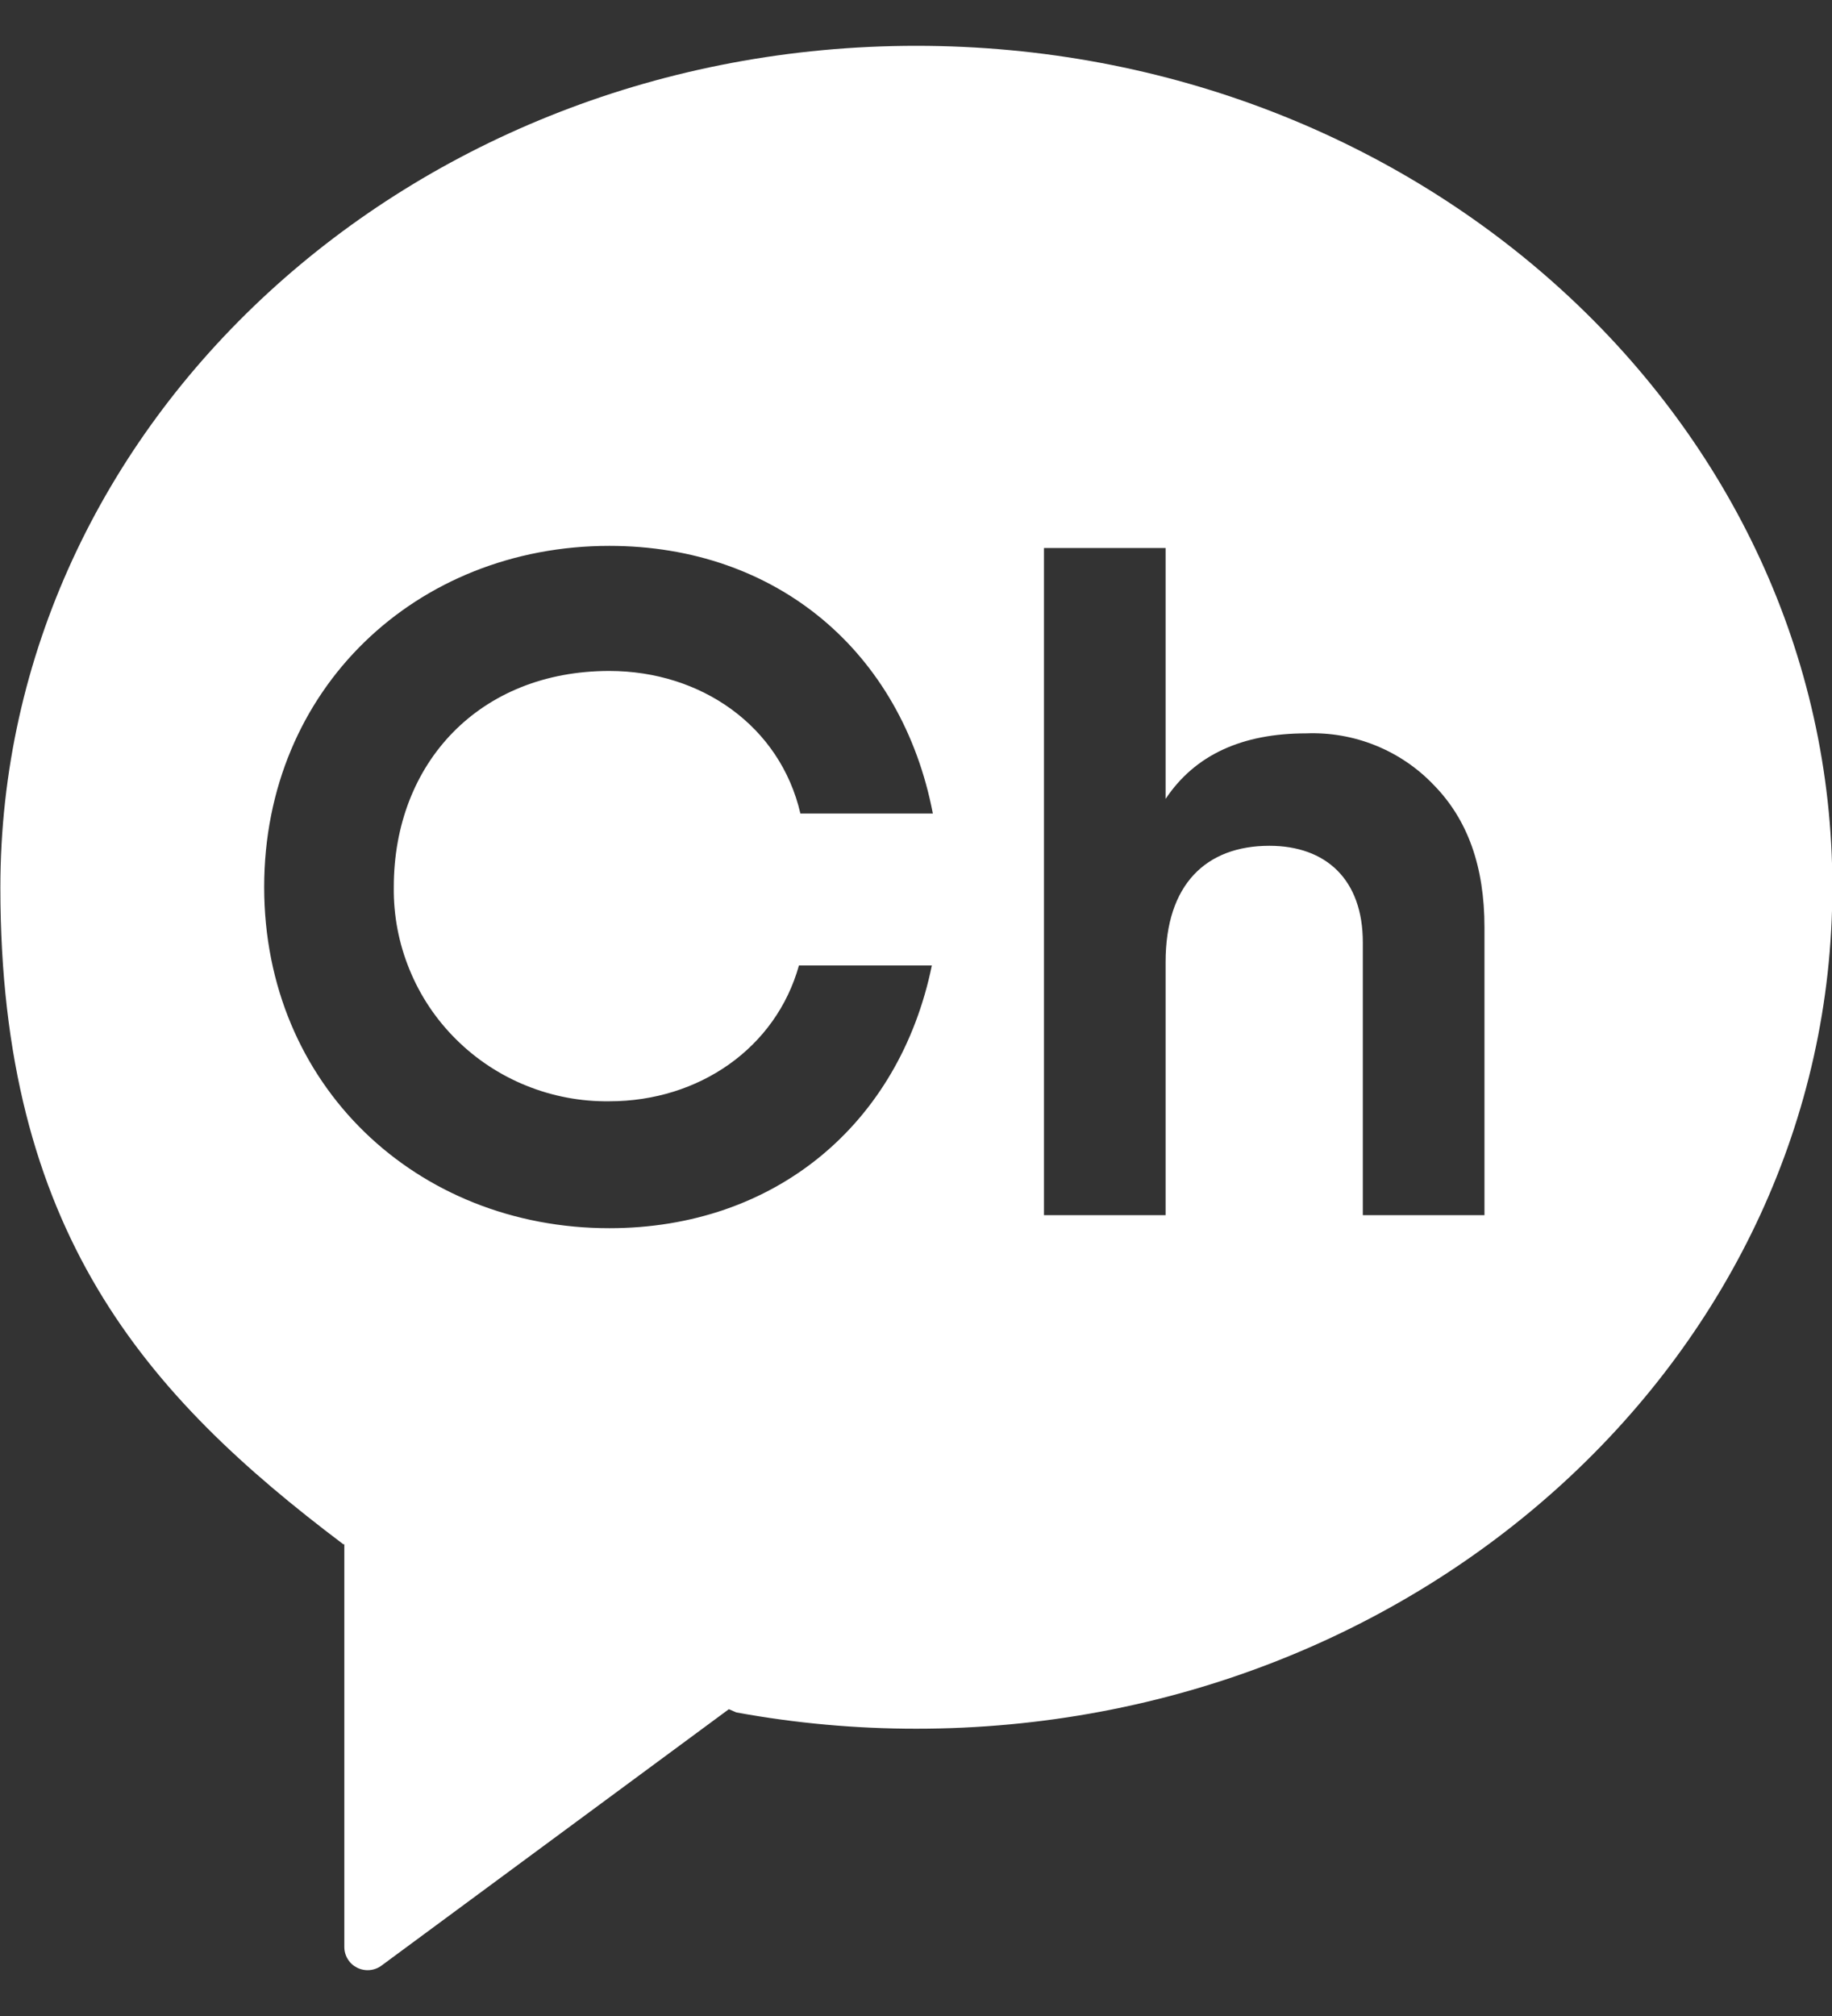
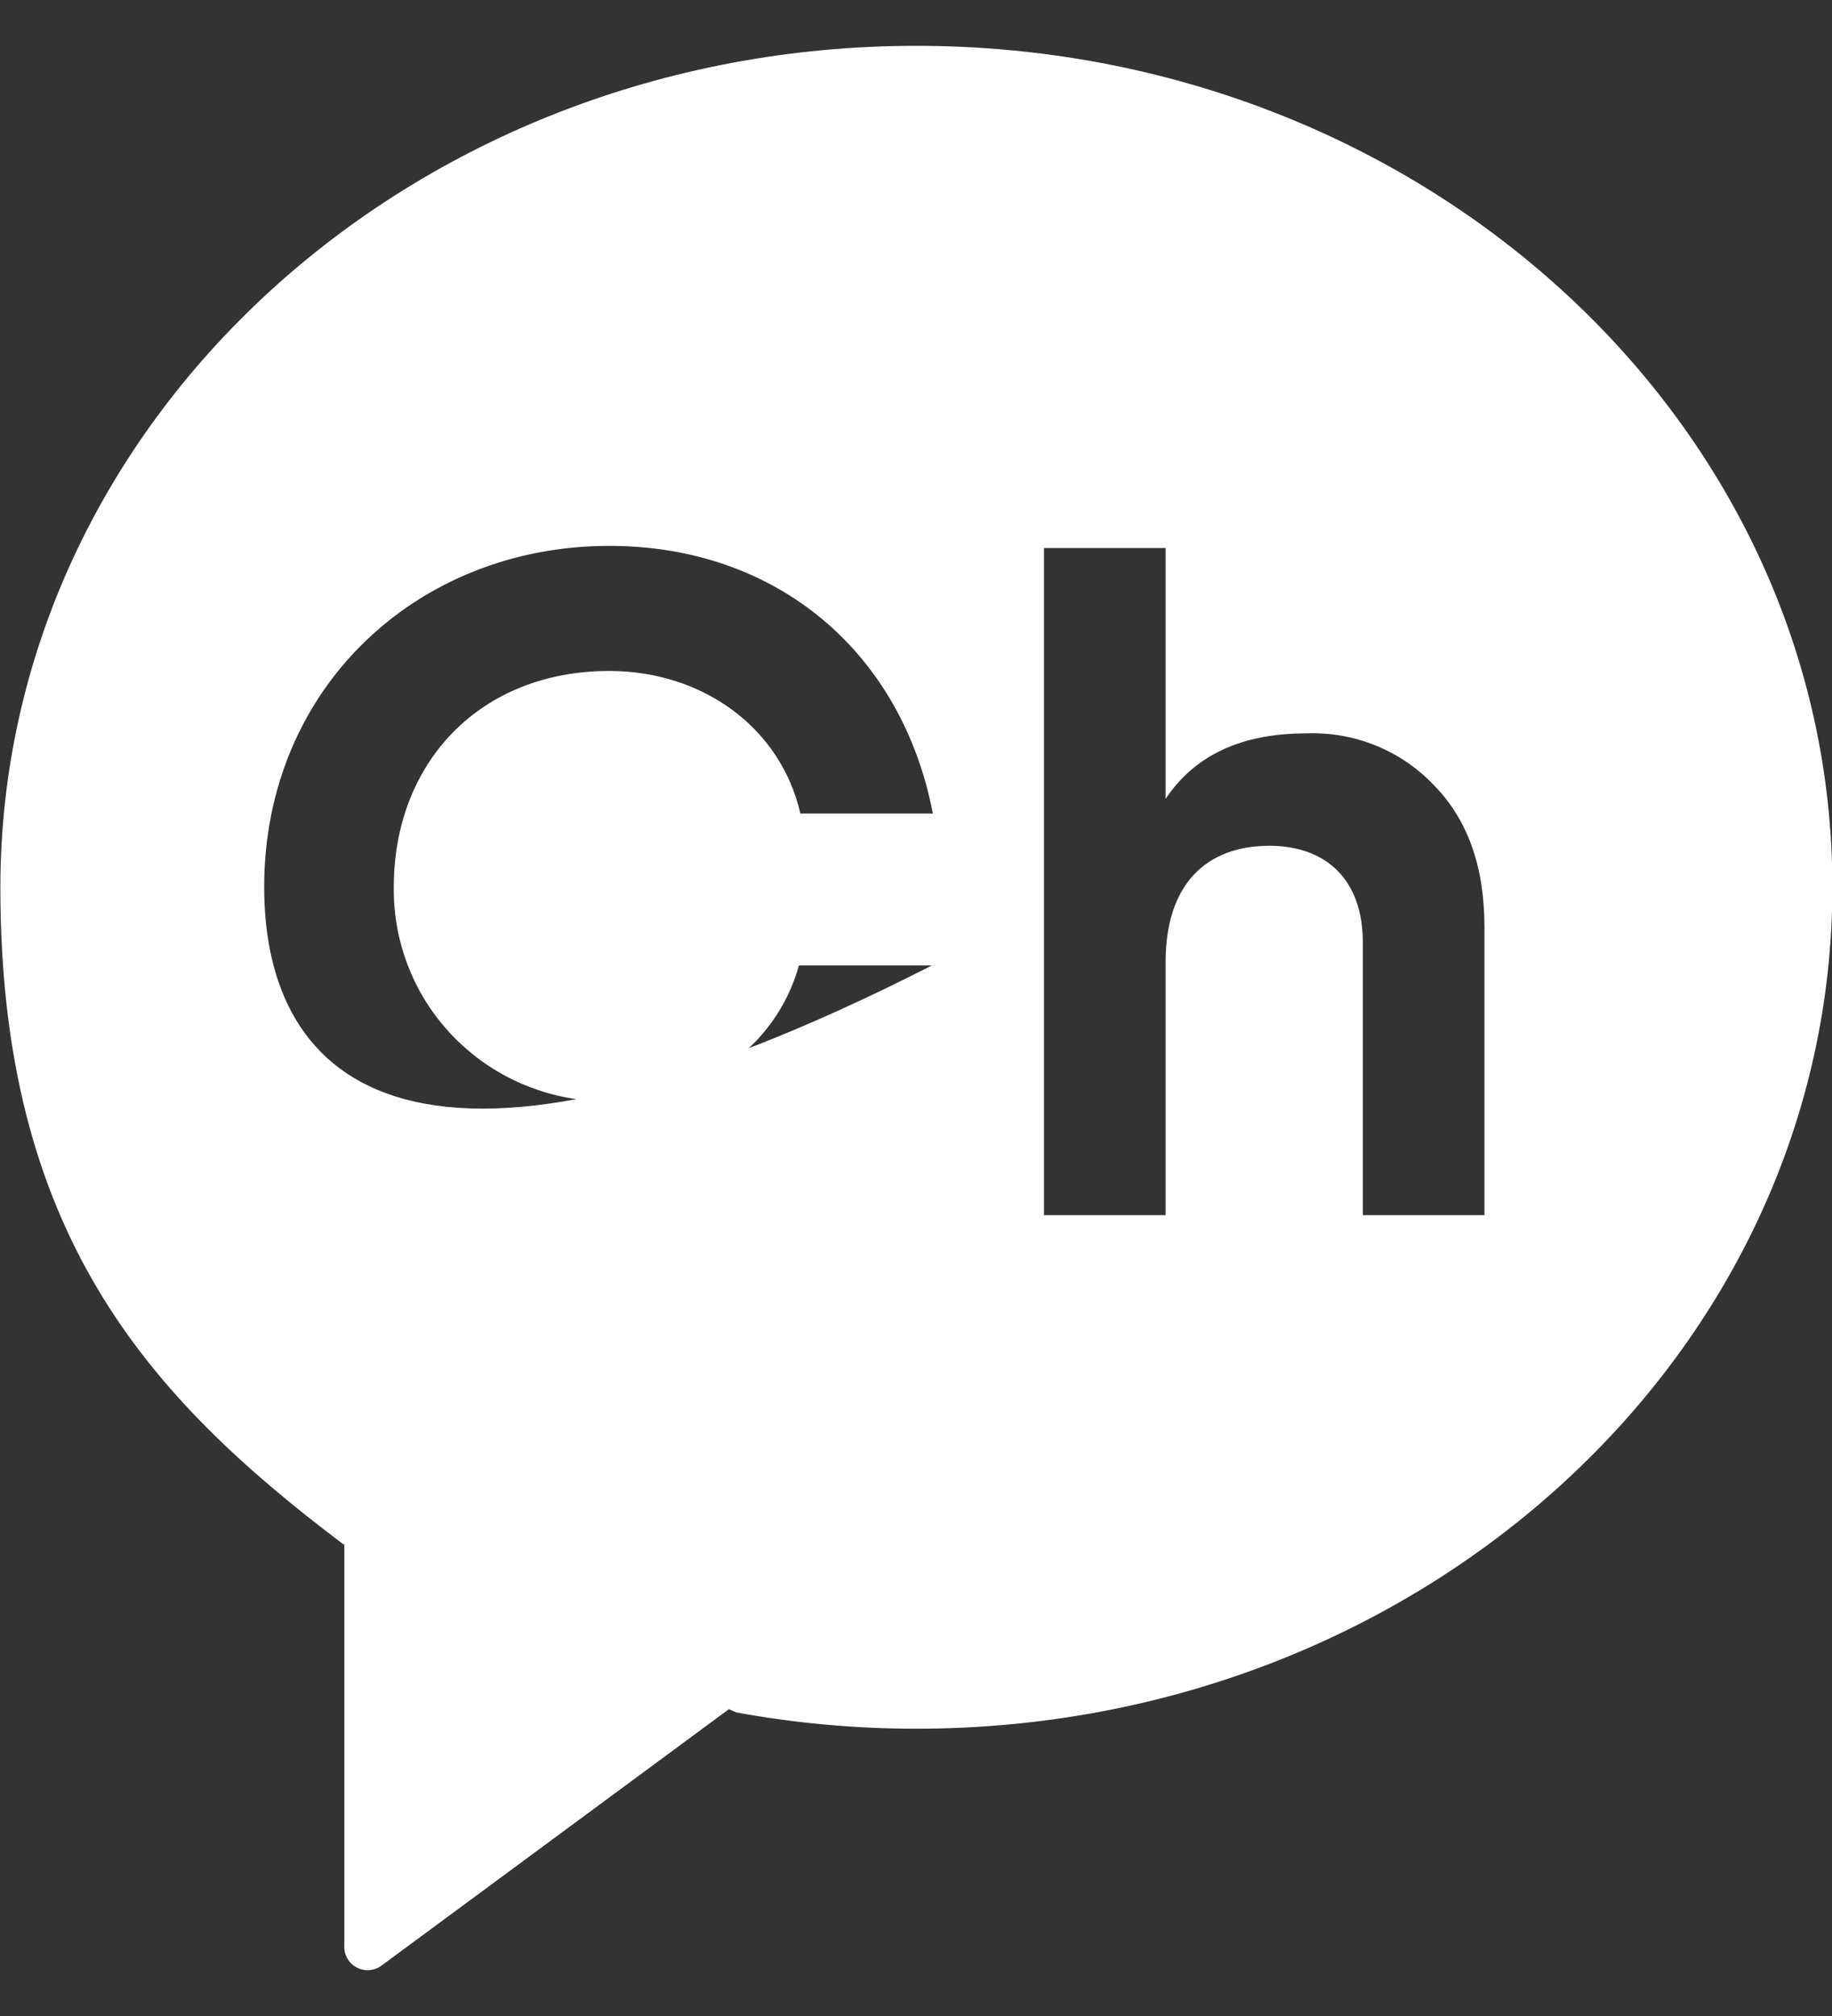
<svg xmlns="http://www.w3.org/2000/svg" width="20" height="22" viewBox="0 0 20 22" fill="none">
  <rect x="0" y="0" width="20" height="22" fill="#333333" stroke="none" />
-   <path d="M10.003 0.5C4.481 0.5 0.004 4.612 0.004 9.686C0.004 13.433 1.584 15.222 3.748 16.852H3.759V21.247C3.759 21.294 3.772 21.34 3.797 21.38C3.821 21.42 3.857 21.452 3.899 21.473C3.941 21.494 3.988 21.503 4.035 21.499C4.082 21.495 4.127 21.478 4.165 21.45L7.957 18.652L8.038 18.687C8.687 18.806 9.344 18.865 10.003 18.865C15.526 18.865 20.004 14.752 20.004 9.68C20.004 4.607 15.526 0.5 10.003 0.5ZM6.652 12.018C7.632 12.018 8.471 11.435 8.722 10.536H10.173C9.817 12.268 8.46 13.403 6.652 13.403C4.55 13.403 2.884 11.846 2.884 9.68C2.884 7.513 4.55 5.957 6.652 5.957C8.479 5.957 9.845 7.115 10.184 8.878H8.738C8.516 7.92 7.65 7.322 6.652 7.322C5.238 7.322 4.299 8.323 4.299 9.68C4.295 9.988 4.353 10.294 4.47 10.579C4.586 10.865 4.759 11.124 4.979 11.342C5.198 11.56 5.459 11.732 5.747 11.848C6.034 11.964 6.342 12.022 6.652 12.018ZM16.206 13.261H14.878V10.284C14.878 9.598 14.476 9.23 13.858 9.23C13.168 9.23 12.725 9.65 12.725 10.498V13.261H11.397V5.98H12.725V8.718C13.045 8.238 13.559 8.003 14.26 8.003C14.519 7.993 14.777 8.038 15.017 8.135C15.257 8.232 15.474 8.379 15.652 8.566C16.023 8.944 16.206 9.456 16.206 10.12V13.261Z" fill="white" />
+   <path d="M10.003 0.5C4.481 0.5 0.004 4.612 0.004 9.686C0.004 13.433 1.584 15.222 3.748 16.852H3.759V21.247C3.759 21.294 3.772 21.34 3.797 21.38C3.821 21.42 3.857 21.452 3.899 21.473C3.941 21.494 3.988 21.503 4.035 21.499C4.082 21.495 4.127 21.478 4.165 21.45L7.957 18.652L8.038 18.687C8.687 18.806 9.344 18.865 10.003 18.865C15.526 18.865 20.004 14.752 20.004 9.68C20.004 4.607 15.526 0.5 10.003 0.5ZM6.652 12.018C7.632 12.018 8.471 11.435 8.722 10.536H10.173C4.55 13.403 2.884 11.846 2.884 9.68C2.884 7.513 4.55 5.957 6.652 5.957C8.479 5.957 9.845 7.115 10.184 8.878H8.738C8.516 7.92 7.65 7.322 6.652 7.322C5.238 7.322 4.299 8.323 4.299 9.68C4.295 9.988 4.353 10.294 4.47 10.579C4.586 10.865 4.759 11.124 4.979 11.342C5.198 11.56 5.459 11.732 5.747 11.848C6.034 11.964 6.342 12.022 6.652 12.018ZM16.206 13.261H14.878V10.284C14.878 9.598 14.476 9.23 13.858 9.23C13.168 9.23 12.725 9.65 12.725 10.498V13.261H11.397V5.98H12.725V8.718C13.045 8.238 13.559 8.003 14.26 8.003C14.519 7.993 14.777 8.038 15.017 8.135C15.257 8.232 15.474 8.379 15.652 8.566C16.023 8.944 16.206 9.456 16.206 10.12V13.261Z" fill="white" />
</svg>